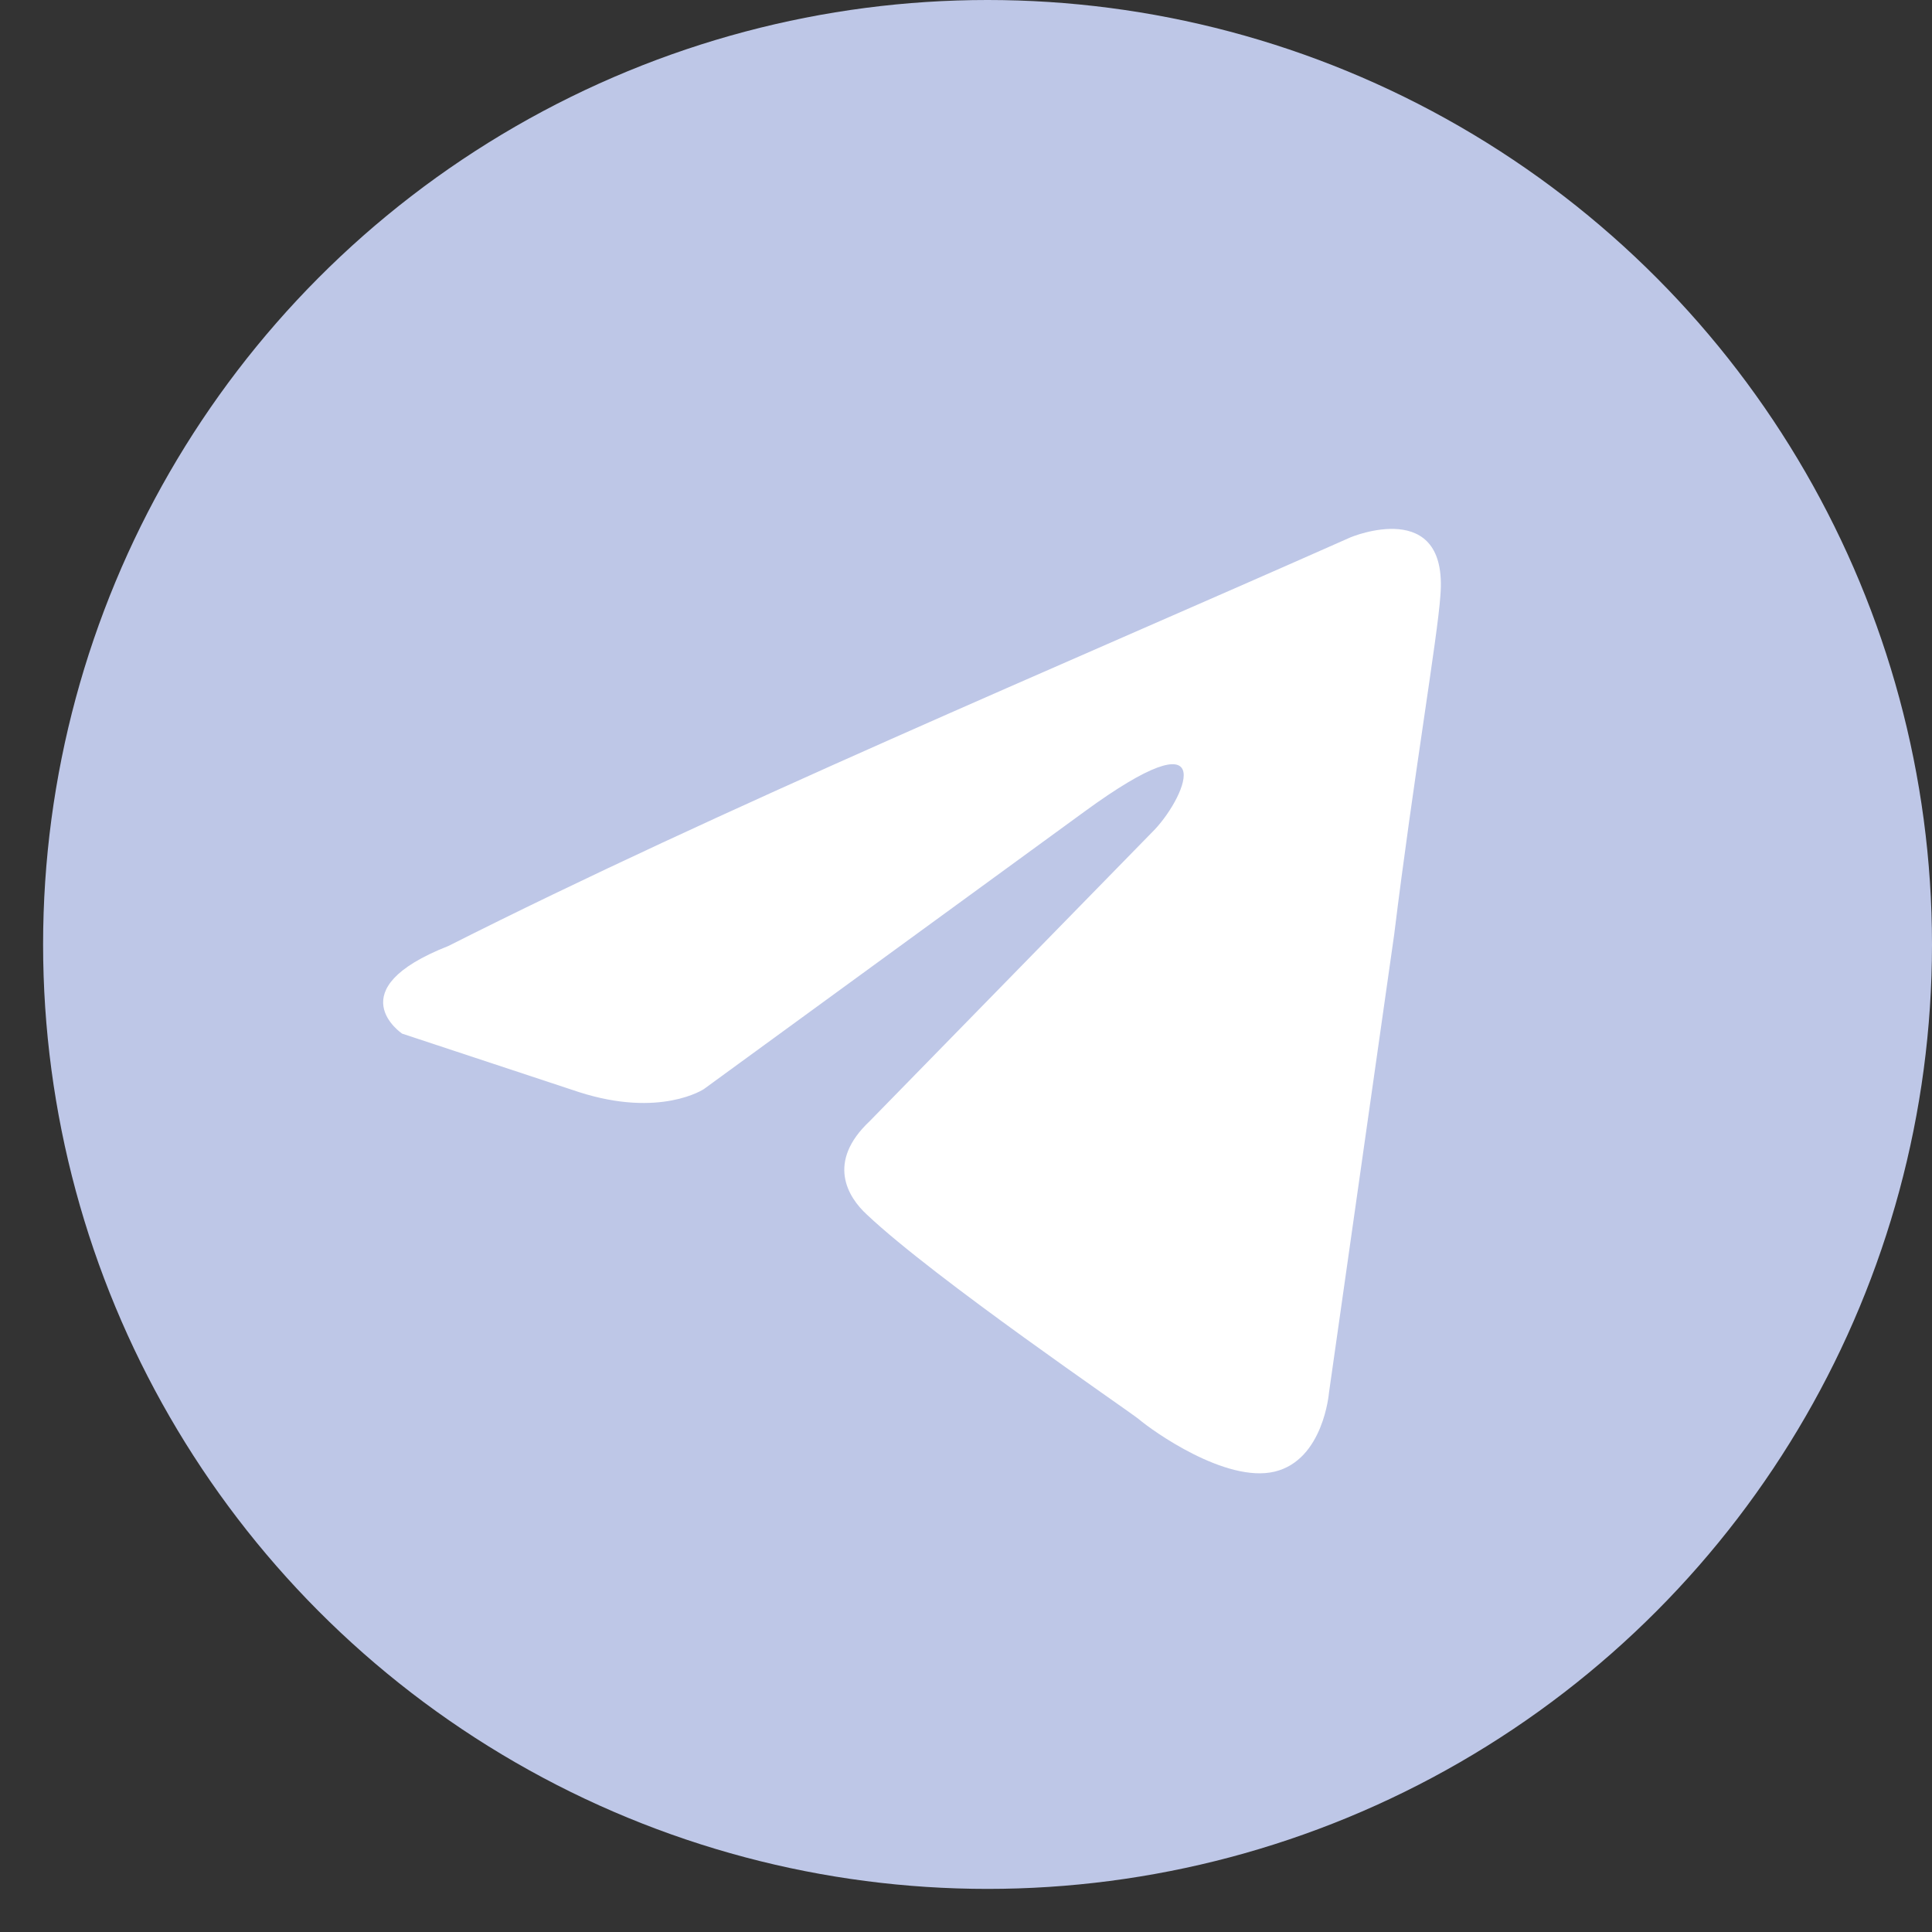
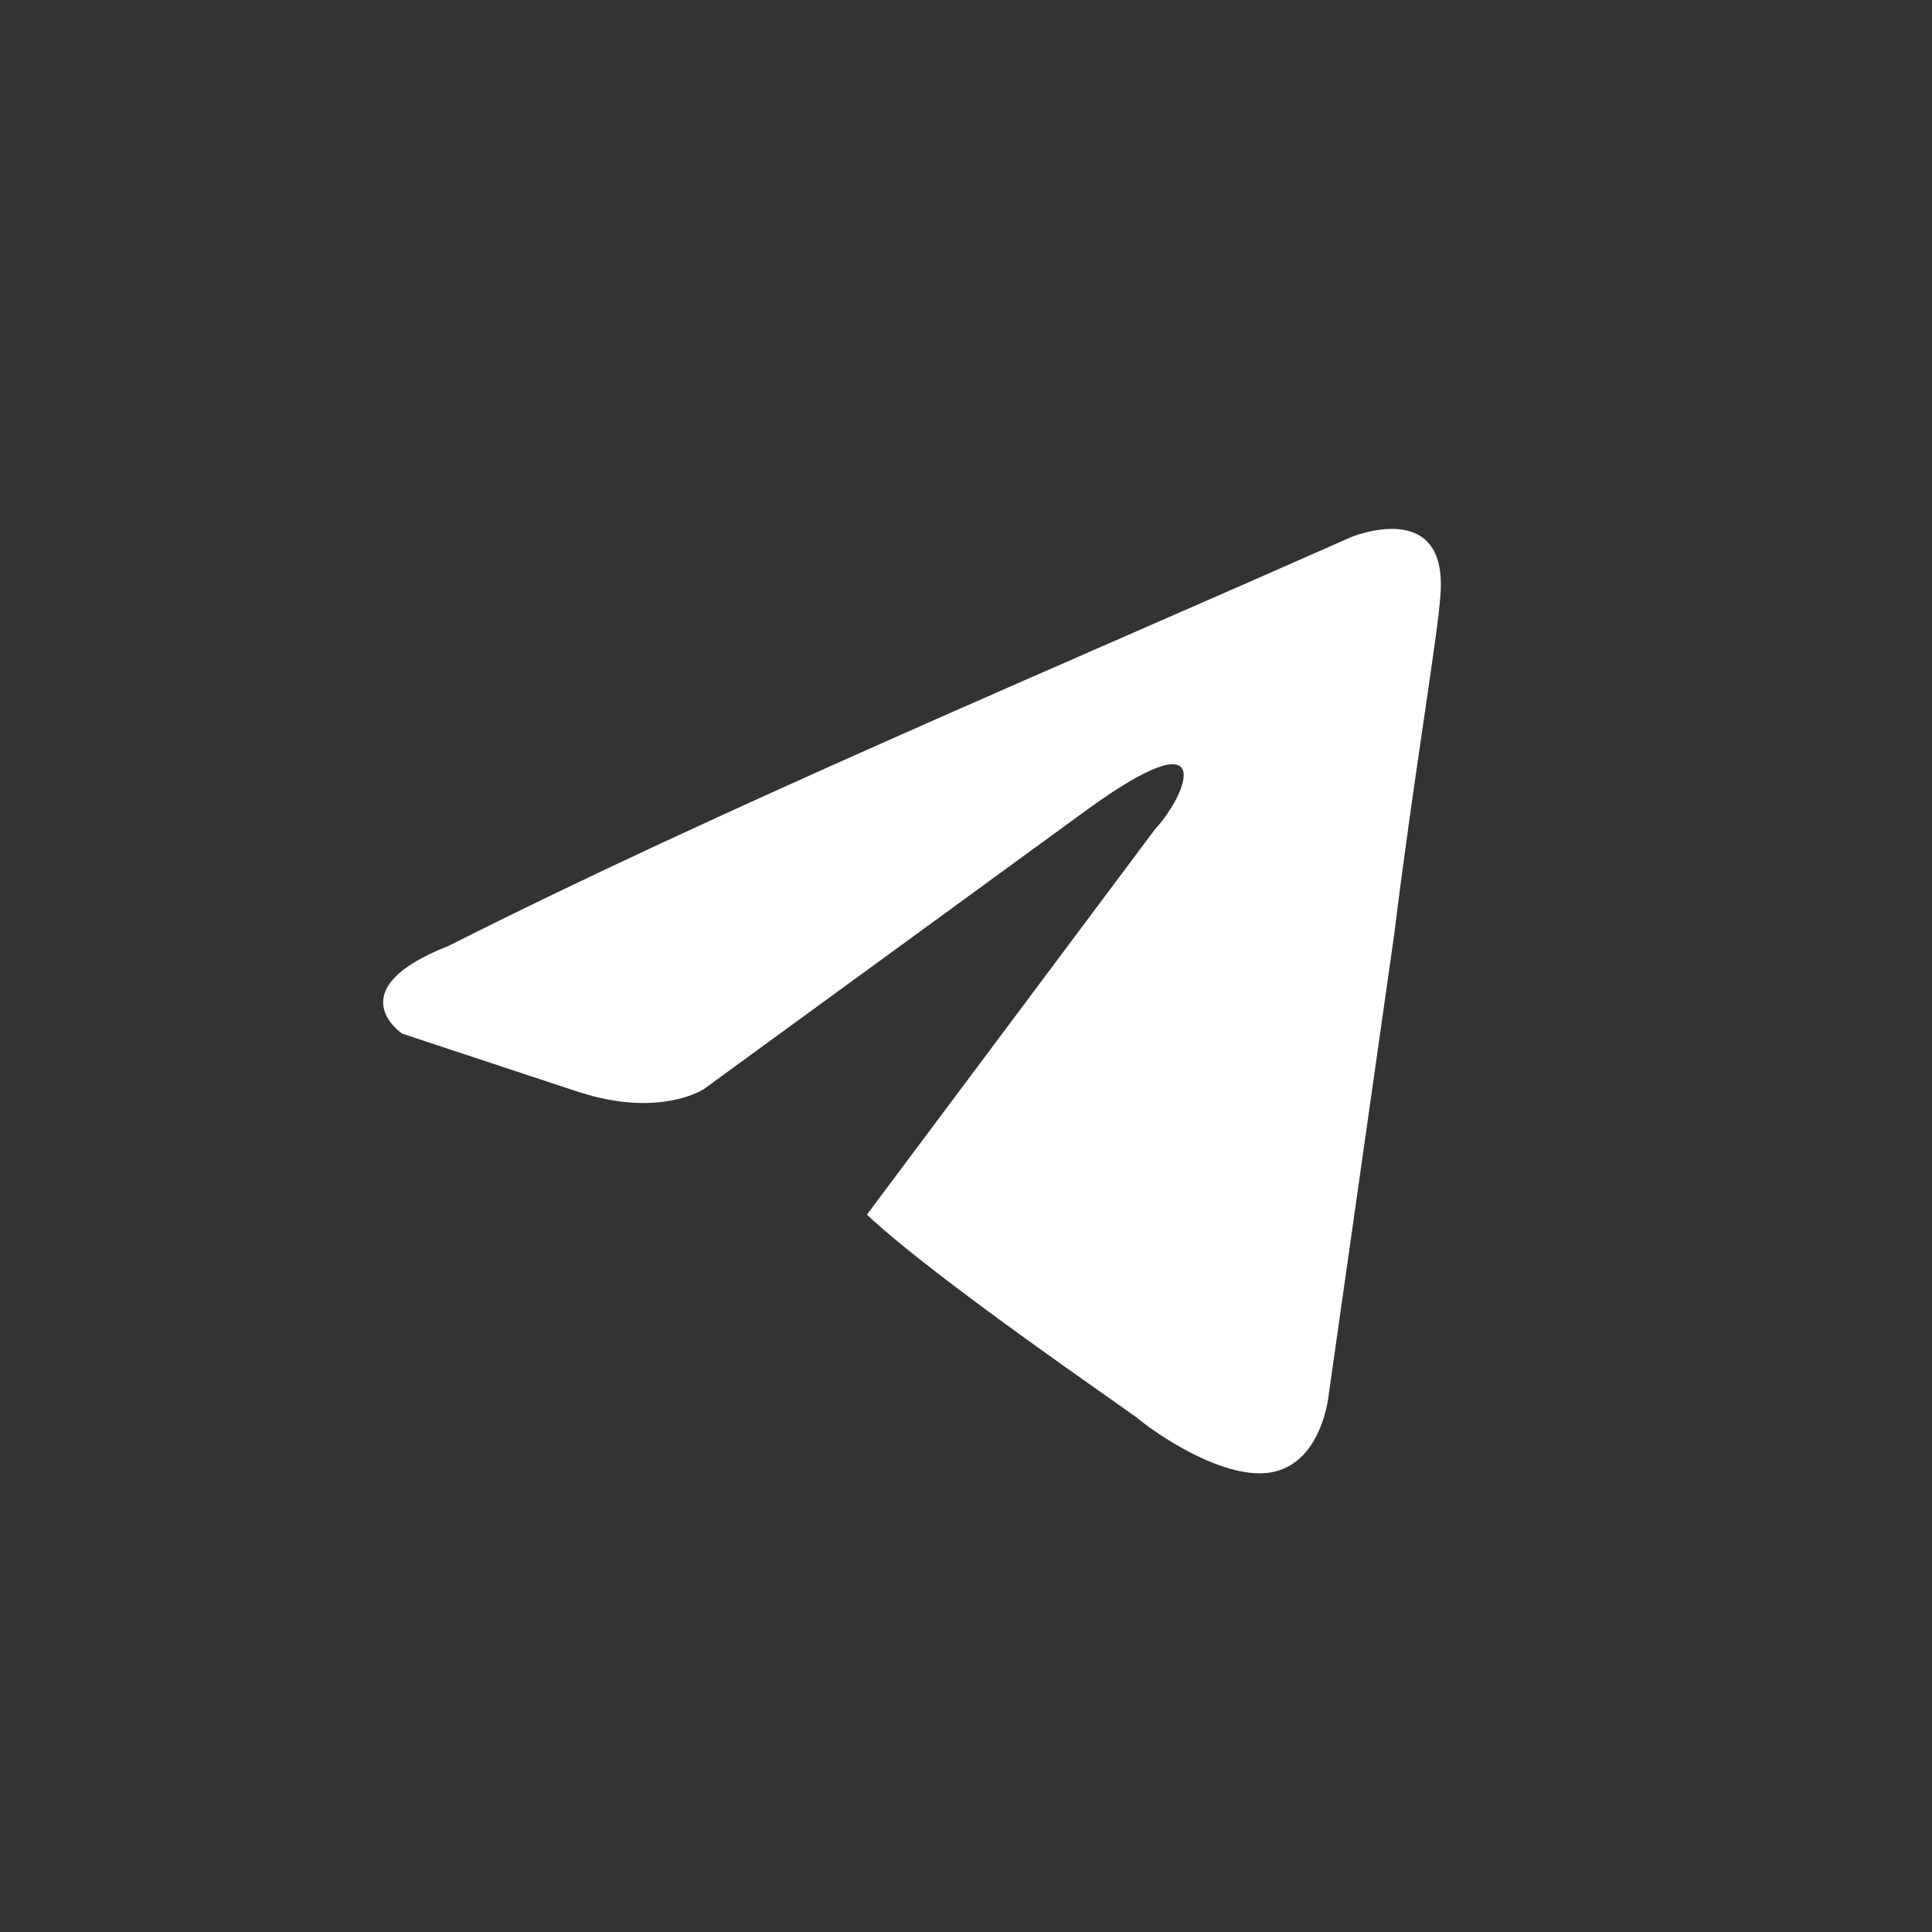
<svg xmlns="http://www.w3.org/2000/svg" viewBox="0 0 39 39" fill="none" id="tg-grey">
  <rect x="0" y="0" width="39" height="39" fill="#333333" stroke="none" />
-   <circle cx="19.935" cy="19.065" r="19.065" fill="#BEC7E7" />
-   <path d="M27.267 10.845C27.267 10.845 29.242 10.019 29.076 12.024C29.021 12.85 28.528 15.736 28.144 18.861L26.827 28.115C26.827 28.115 26.717 29.471 25.73 29.707C24.742 29.942 23.261 28.881 22.986 28.646C22.767 28.468 18.872 25.815 17.5 24.519C17.114 24.166 16.677 23.459 17.555 22.633L23.316 16.739C23.974 16.032 24.632 14.381 21.889 16.385L14.208 21.985C14.208 21.985 13.329 22.574 11.683 22.044L8.117 20.865C8.117 20.865 6.8 19.981 9.051 19.096C14.537 16.326 21.287 13.496 27.267 10.845Z" fill="white" />
+   <path d="M27.267 10.845C27.267 10.845 29.242 10.019 29.076 12.024C29.021 12.85 28.528 15.736 28.144 18.861L26.827 28.115C26.827 28.115 26.717 29.471 25.73 29.707C24.742 29.942 23.261 28.881 22.986 28.646C22.767 28.468 18.872 25.815 17.5 24.519L23.316 16.739C23.974 16.032 24.632 14.381 21.889 16.385L14.208 21.985C14.208 21.985 13.329 22.574 11.683 22.044L8.117 20.865C8.117 20.865 6.8 19.981 9.051 19.096C14.537 16.326 21.287 13.496 27.267 10.845Z" fill="white" />
</svg>